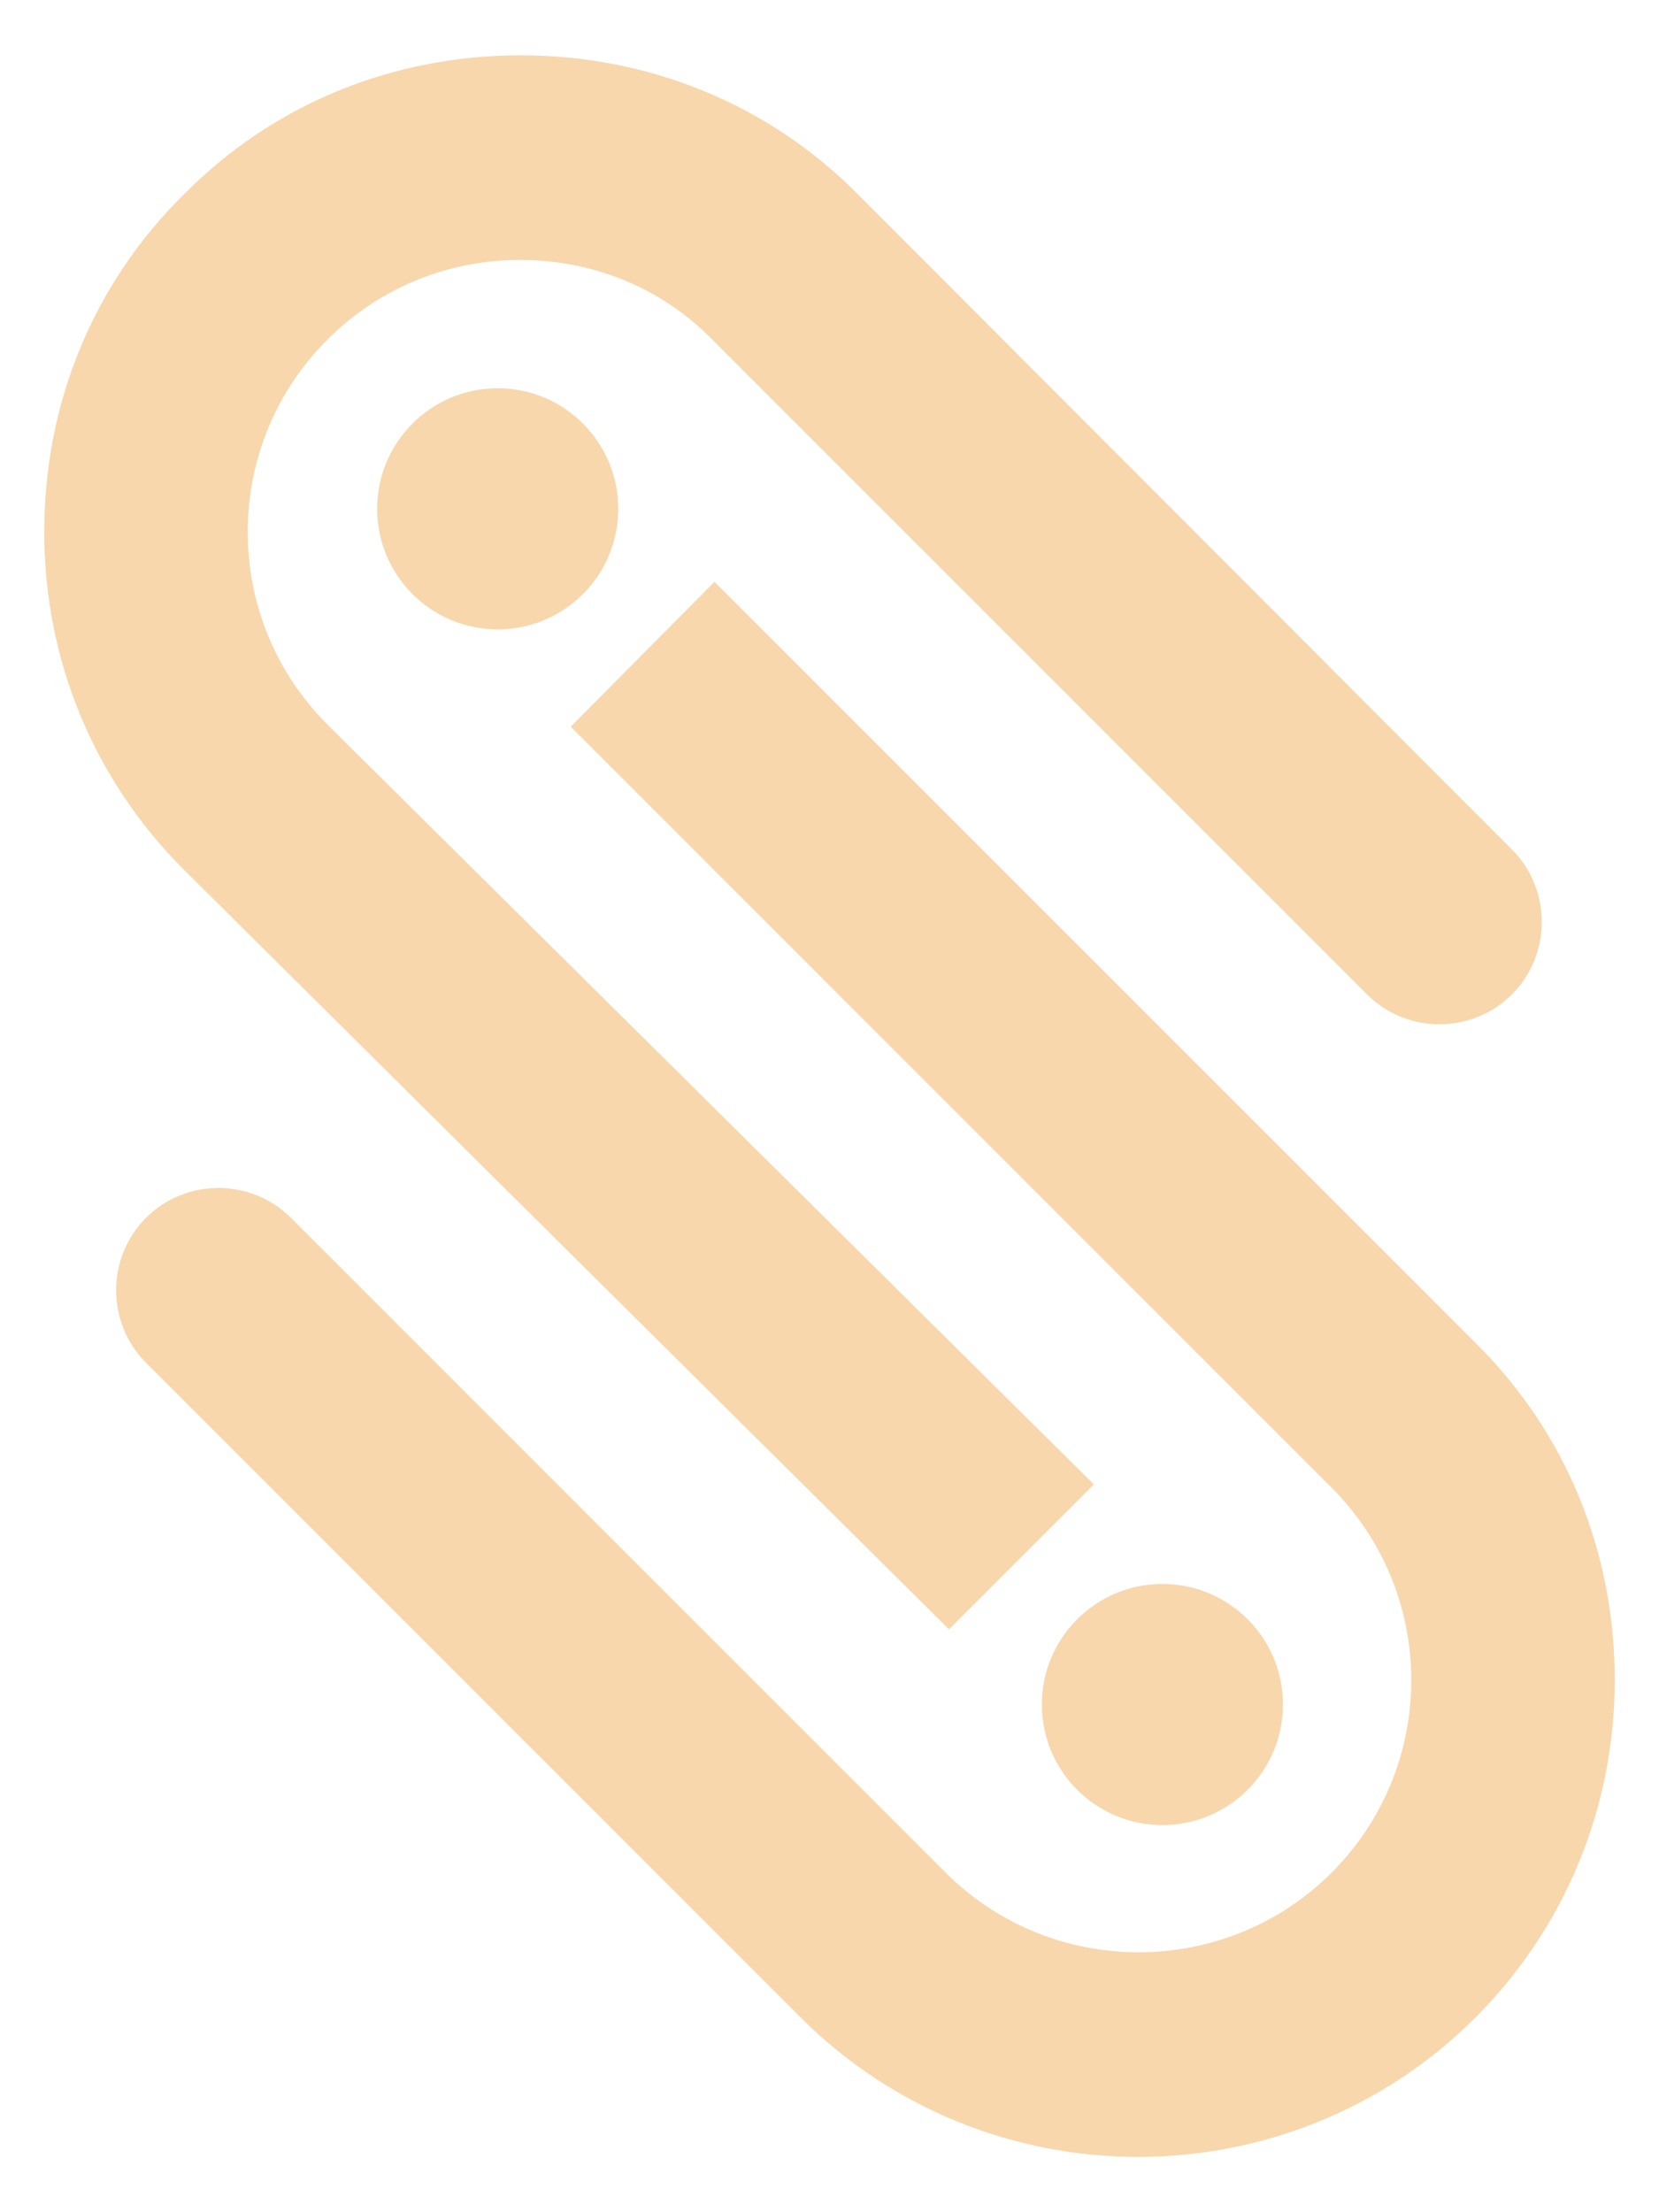
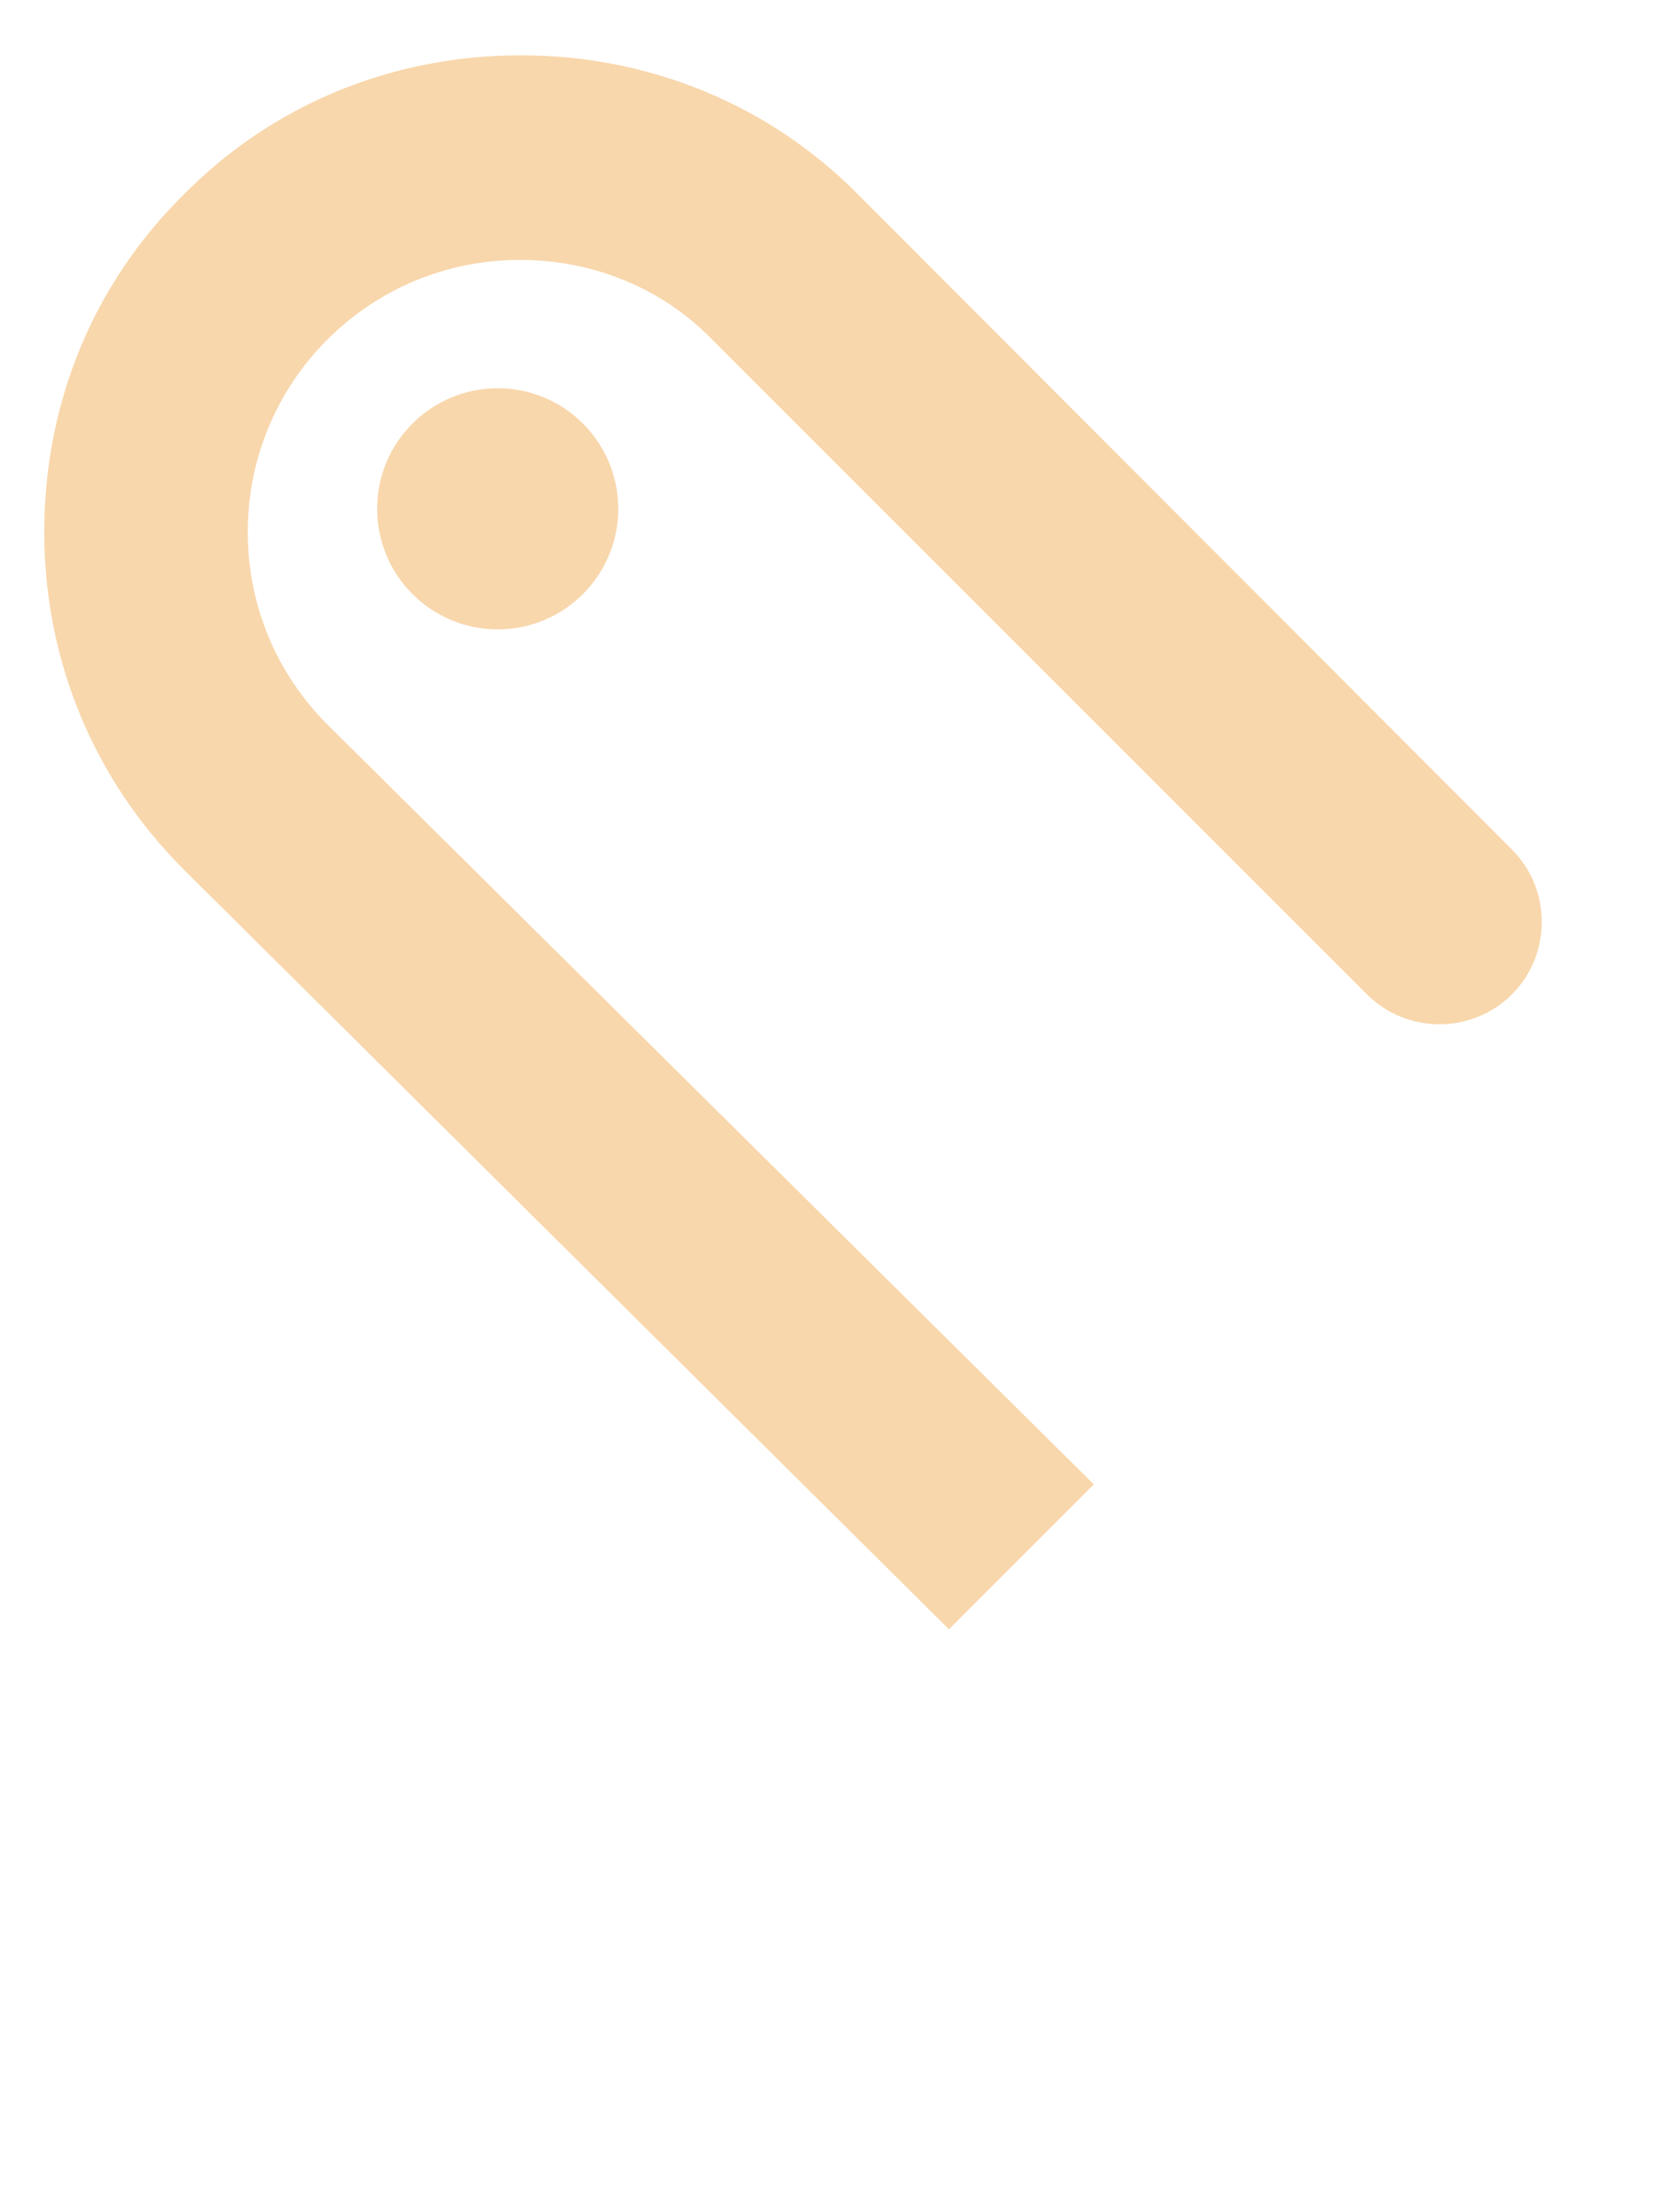
<svg xmlns="http://www.w3.org/2000/svg" id="Layer_1" x="0px" y="0px" viewBox="0 0 150 200" style="enable-background:new 0 0 150 200;" xml:space="preserve">
  <style type="text/css"> .st0{fill:#F8D7AC;} </style>
  <g>
    <g>
-       <circle class="st0" cx="105.1" cy="154.1" r="10.9" />
-     </g>
+       </g>
    <g>
      <circle class="st0" cx="45" cy="46" r="10.9" />
    </g>
    <g>
      <g>
-         <path class="st0" d="M107.7,162.9c1.5-0.4,2.8-1.2,4-2.3c1.1-1.1,1.9-2.5,2.3-4L107.7,162.9z" />
-       </g>
+         </g>
      <g>
        <path class="st0" d="M98.9,134.2L29.6,65.5c-4.6-4.6-7.2-10.8-7.2-17.4c0-6.6,2.6-12.8,7.2-17.4c4.6-4.6,10.8-7.2,17.4-7.2 c6.6,0,12.8,2.5,17.4,7.2l59.2,59.2c3.6,3.6,9.5,3.6,13.1,0c3.6-3.6,3.6-9.5,0-13.1L77.6,17.6C69.5,9.4,58.6,5,47.1,5 C35.5,5,24.7,9.4,16.6,17.6C8.4,25.7,4,36.5,4,48.1c0,11.6,4.5,22.4,12.6,30.5l69.2,68.7L98.9,134.2z" />
      </g>
    </g>
    <g>
-       <path class="st0" d="M133.4,121.4L64.6,52.6L51.6,65.7l68.8,68.8c4.6,4.6,7.2,10.8,7.2,17.4c0,6.6-2.6,12.8-7.2,17.4 c-9.6,9.6-25.3,9.6-34.9,0l-59.2-59.2c-3.6-3.6-9.5-3.6-13.1,0c-3.6,3.6-3.6,9.5,0,13.1l59.2,59.2c8.4,8.4,19.5,12.6,30.5,12.6 c11,0,22.1-4.2,30.5-12.6c8.1-8.1,12.6-19,12.6-30.5C146,140.3,141.6,129.5,133.4,121.4z" />
-     </g>
+       </g>
  </g>
</svg>